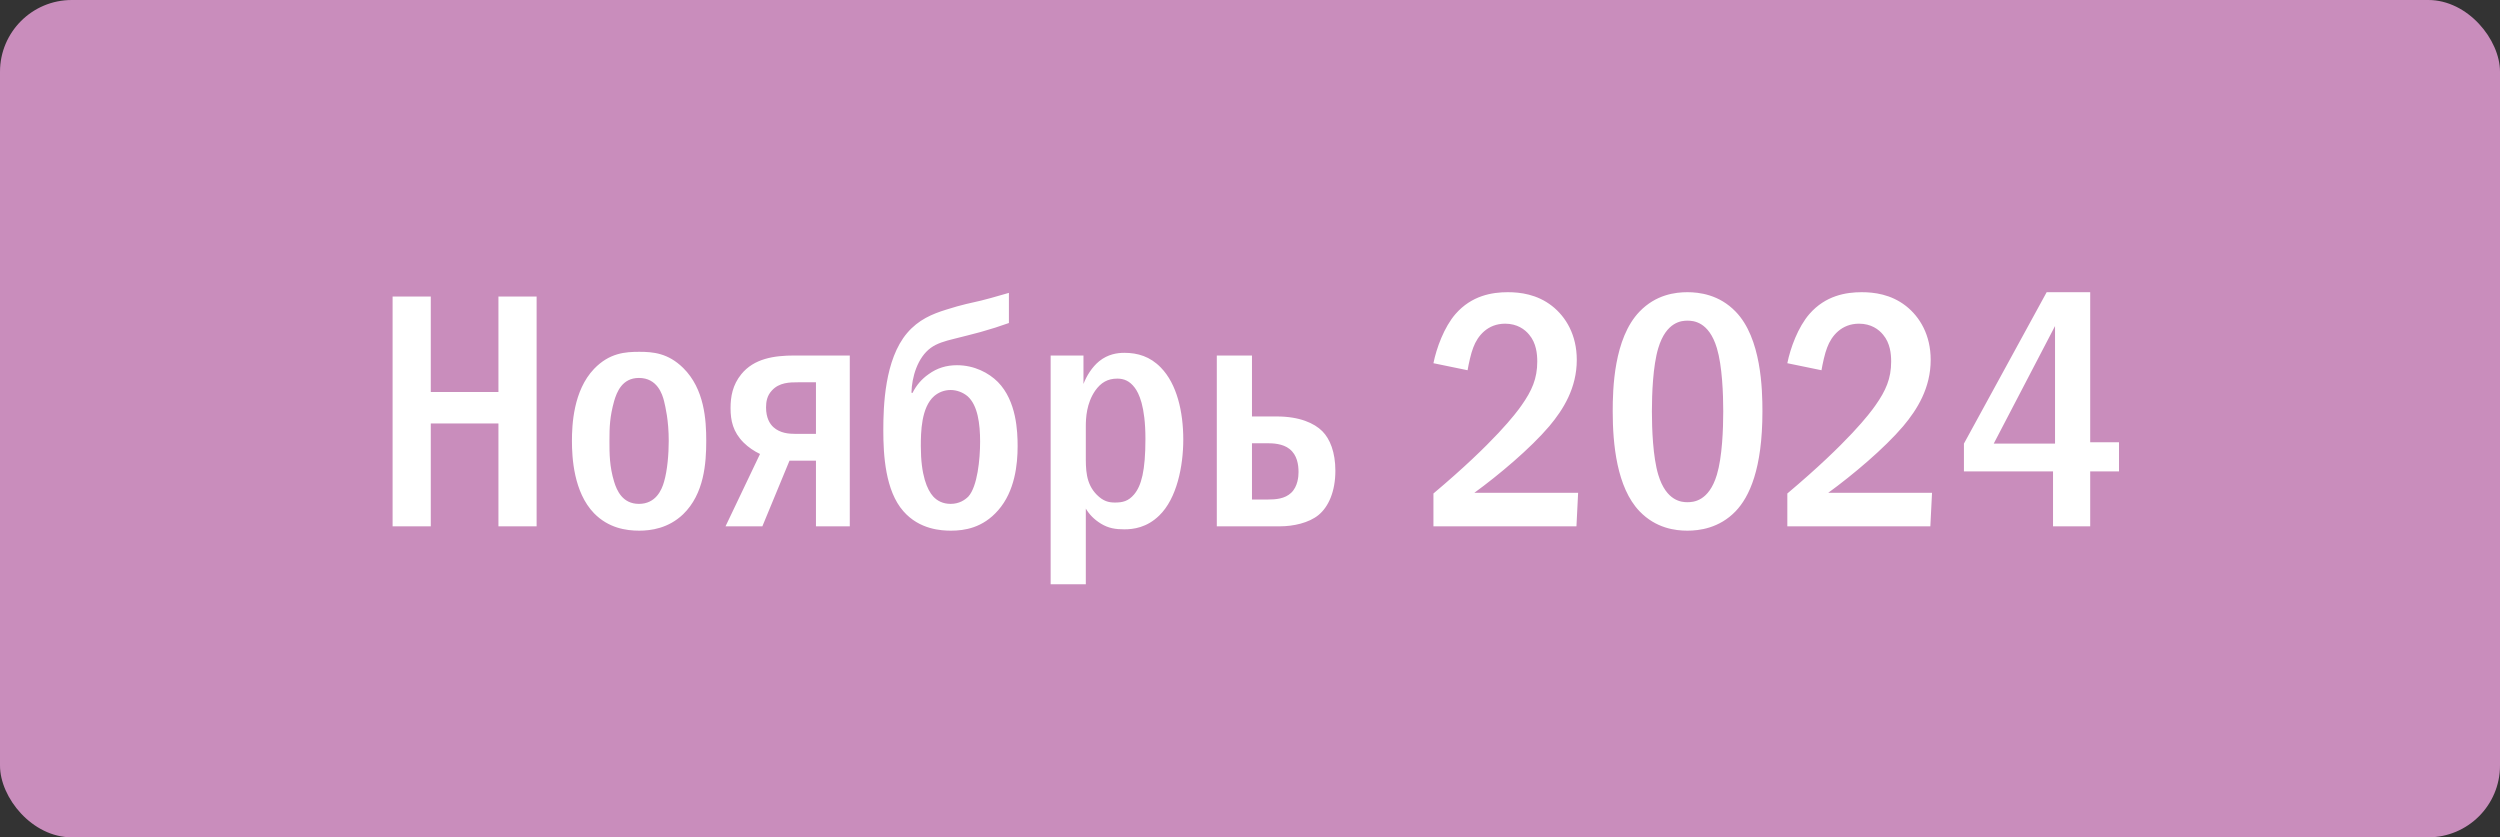
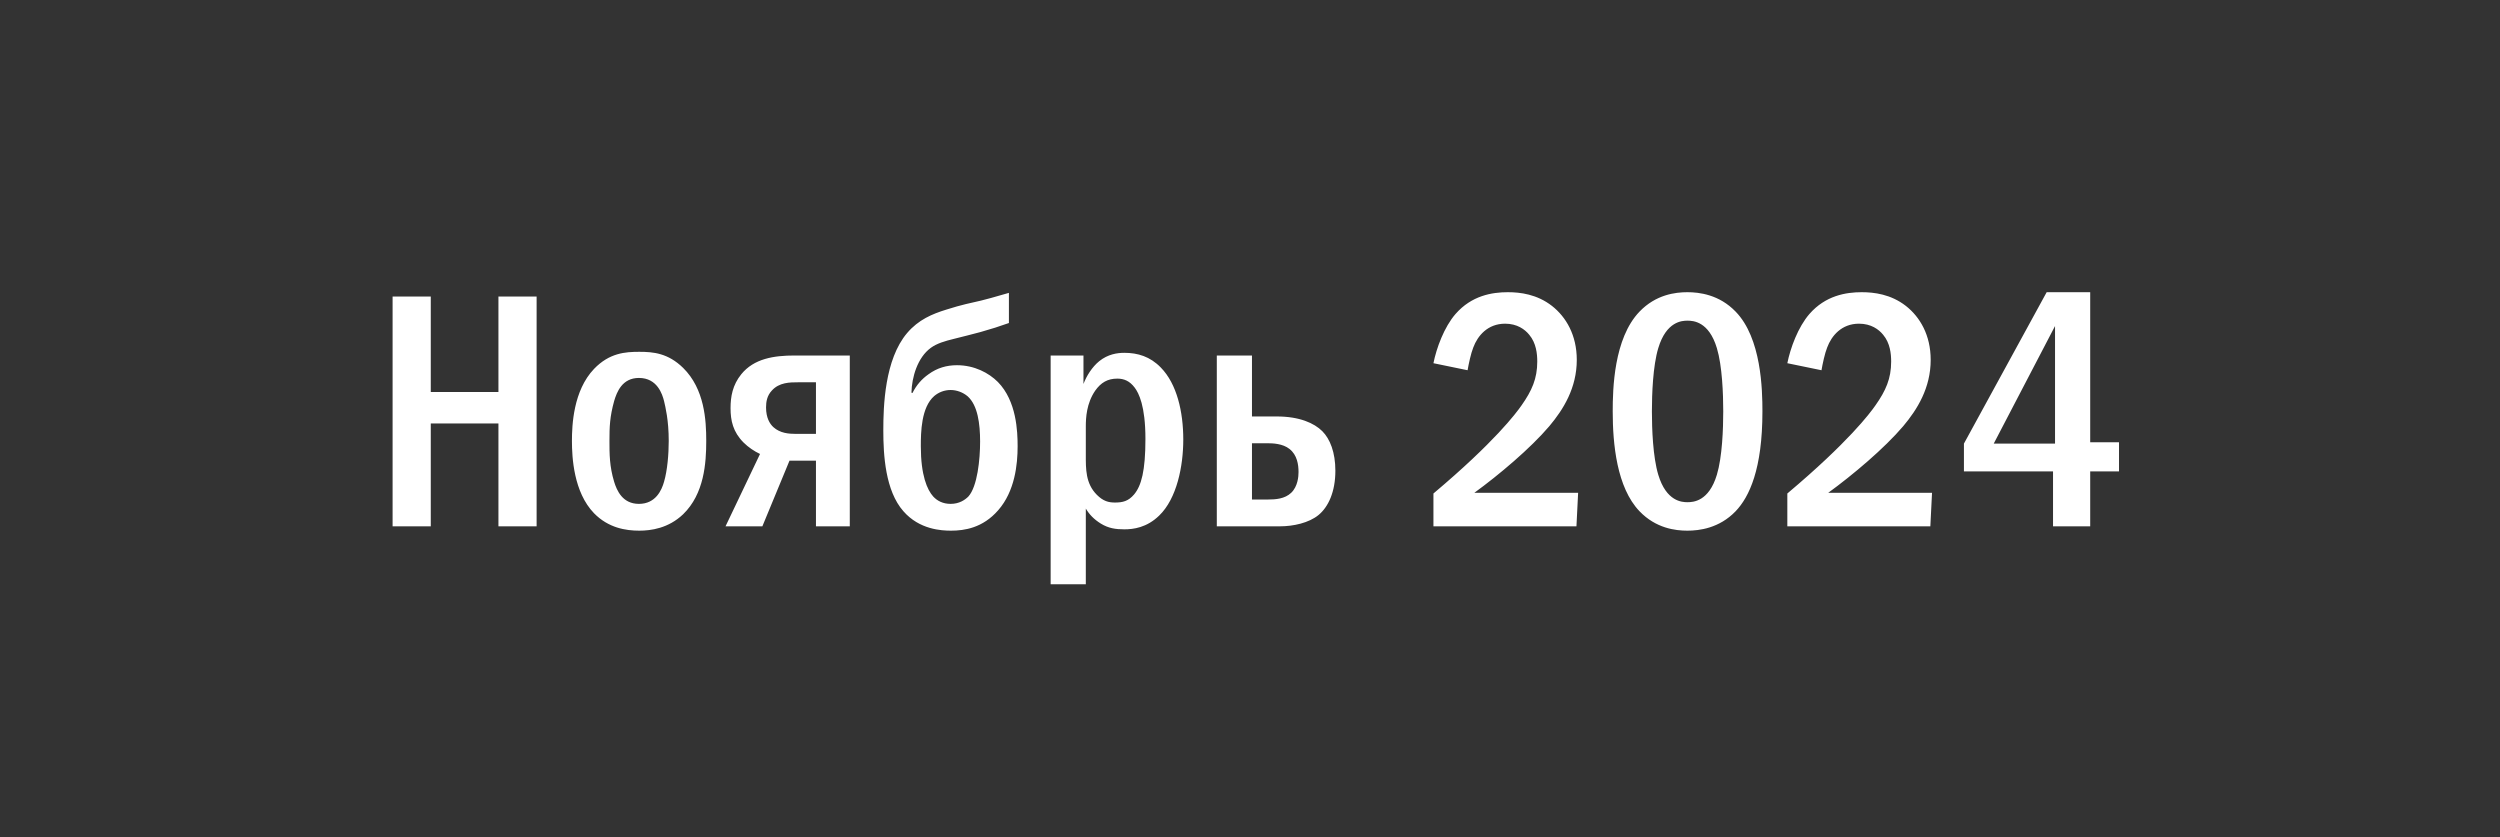
<svg xmlns="http://www.w3.org/2000/svg" width="209" height="70" viewBox="0 0 209 70" fill="none">
  <rect x="0" y="0" width="209" height="70" fill="#333333" stroke="none" />
-   <rect width="209" height="70" rx="6" fill="#C98DBC" />
  <path d="M32.821 24.792H36.013V32.772H41.669V24.792H44.861V44H41.669V35.404H36.013V44H32.821V24.792ZM53.442 29.412C54.618 29.412 55.85 29.524 57.11 30.756C58.902 32.52 59.042 35.124 59.042 36.86C59.042 38.708 58.874 41.284 57.11 42.992C55.878 44.168 54.422 44.364 53.442 44.364C52.322 44.364 50.866 44.14 49.662 42.908C47.954 41.144 47.814 38.232 47.814 36.86C47.814 35.544 47.926 32.66 49.662 30.84C50.95 29.496 52.294 29.412 53.442 29.412ZM53.414 31.596C52.014 31.596 51.566 32.772 51.342 33.528C50.978 34.844 50.95 35.684 50.95 36.86C50.95 37.924 50.95 38.988 51.342 40.276C51.566 41.004 52.042 42.124 53.414 42.124C54.814 42.124 55.318 40.976 55.514 40.276C55.794 39.324 55.906 37.952 55.906 36.86C55.906 35.124 55.626 34.004 55.514 33.528C55.374 32.968 54.954 31.596 53.414 31.596ZM71.042 29.72V44H68.214V38.512H66.002L63.734 44H60.654L63.538 37.952C63.062 37.728 62.558 37.392 62.166 37C61.27 36.104 61.074 35.152 61.074 34.116C61.074 33.164 61.242 32.184 61.97 31.288C63.034 29.972 64.714 29.72 66.422 29.72H71.042ZM68.214 31.96H66.702C66.058 31.96 65.134 31.96 64.518 32.66C64.126 33.08 64.042 33.584 64.042 34.06C64.042 34.928 64.35 35.432 64.658 35.712C65.218 36.216 65.946 36.272 66.506 36.272H68.214V31.96ZM84.345 24.484V27.004C83.561 27.284 82.861 27.508 81.965 27.76C81.153 27.984 80.537 28.124 79.781 28.32C78.969 28.516 78.325 28.712 77.821 29.076C76.701 29.888 76.225 31.54 76.197 32.828L76.281 32.856C76.617 32.184 77.065 31.68 77.625 31.288C78.353 30.756 79.137 30.532 80.005 30.532C81.461 30.532 82.665 31.176 83.421 31.932C84.989 33.528 85.073 36.076 85.073 37.308C85.073 38.82 84.849 41.06 83.449 42.656C82.161 44.14 80.621 44.364 79.501 44.364C78.717 44.364 76.869 44.28 75.525 42.74C74.013 41.032 73.845 38.036 73.845 35.992C73.845 33.948 73.957 30.056 75.833 27.844C76.785 26.724 77.933 26.248 79.109 25.884C80.425 25.464 81.181 25.324 82.021 25.128C82.385 25.044 83.085 24.848 84.345 24.484ZM79.473 42.124C80.201 42.124 80.677 41.788 80.957 41.508C81.713 40.668 81.937 38.4 81.937 36.916C81.937 35.432 81.741 33.892 80.901 33.136C80.509 32.8 79.977 32.604 79.473 32.604C78.941 32.604 78.465 32.8 78.101 33.108C77.009 34.06 76.981 36.132 76.981 37.308C76.981 39.744 77.513 40.948 78.017 41.508C78.353 41.872 78.829 42.124 79.473 42.124ZM87.834 29.72H90.578V32.1C90.83 31.428 91.306 30.672 91.894 30.196C92.622 29.608 93.406 29.496 93.994 29.496C95.114 29.496 96.15 29.804 97.046 30.728C98.39 32.1 98.922 34.424 98.922 36.748C98.922 38.96 98.39 41.676 96.906 43.104C95.87 44.112 94.75 44.252 93.994 44.252C93.266 44.252 92.678 44.168 92.034 43.776C91.446 43.412 91.054 42.992 90.774 42.516V48.844H87.834V29.72ZM90.774 35.656V38.036C90.774 39.184 90.746 40.416 91.698 41.368C92.23 41.9 92.678 42.012 93.21 42.012C93.854 42.012 94.33 41.9 94.806 41.34C95.422 40.612 95.758 39.352 95.758 36.692C95.758 33.92 95.198 32.856 94.862 32.408C94.442 31.848 93.966 31.652 93.406 31.652C92.594 31.652 92.034 31.988 91.558 32.66C90.83 33.724 90.774 34.928 90.774 35.656ZM104.665 29.72V34.816H106.737C108.641 34.816 109.873 35.376 110.545 36.048C111.189 36.692 111.637 37.812 111.637 39.352C111.637 41.116 111.049 42.376 110.237 43.048C109.425 43.72 108.109 44 107.017 44H101.725V29.72H104.665ZM104.665 37.056V41.76H105.981C106.653 41.76 107.409 41.704 107.941 41.2C108.501 40.668 108.557 39.828 108.557 39.464C108.557 38.848 108.445 38.036 107.801 37.532C107.241 37.084 106.401 37.056 105.981 37.056H104.665ZM122.691 30.952L119.835 30.364C120.087 29.104 120.731 27.34 121.683 26.248C123.027 24.708 124.735 24.428 126.051 24.428C127.087 24.428 128.487 24.596 129.747 25.576C130.923 26.5 131.819 28.012 131.819 30.084C131.819 32.436 130.699 34.228 129.523 35.628C127.955 37.476 125.295 39.716 123.251 41.2H131.931L131.791 44H119.835V41.256C124.959 36.944 126.751 34.536 127.199 33.892C128.067 32.66 128.515 31.652 128.515 30.224C128.515 29.58 128.431 28.684 127.843 27.984C127.479 27.536 126.835 27.06 125.827 27.06C124.371 27.06 123.531 28.068 123.167 29.048C122.971 29.524 122.775 30.448 122.691 30.952ZM141.067 24.428C142.047 24.428 143.727 24.624 145.099 26.052C147.255 28.264 147.339 32.576 147.339 34.396C147.339 39.212 146.247 41.536 145.099 42.74C143.727 44.168 142.047 44.364 141.067 44.364C140.059 44.364 138.435 44.168 137.063 42.74C135.159 40.752 134.823 37.112 134.823 34.396C134.823 32.548 134.907 28.292 137.063 26.052C138.435 24.624 140.059 24.428 141.067 24.428ZM141.067 26.808C140.619 26.808 139.303 26.864 138.631 29.104C138.183 30.588 138.099 32.94 138.099 34.396C138.099 35.852 138.183 38.204 138.631 39.688C139.303 41.928 140.619 41.984 141.067 41.984C141.543 41.984 142.859 41.928 143.531 39.688C143.979 38.204 144.063 35.852 144.063 34.396C144.063 32.94 143.979 30.588 143.531 29.104C142.859 26.864 141.543 26.808 141.067 26.808ZM152.277 30.952L149.421 30.364C149.673 29.104 150.317 27.34 151.269 26.248C152.613 24.708 154.321 24.428 155.637 24.428C156.673 24.428 158.073 24.596 159.333 25.576C160.509 26.5 161.405 28.012 161.405 30.084C161.405 32.436 160.285 34.228 159.109 35.628C157.541 37.476 154.881 39.716 152.837 41.2H161.517L161.377 44H149.421V41.256C154.545 36.944 156.337 34.536 156.785 33.892C157.653 32.66 158.101 31.652 158.101 30.224C158.101 29.58 158.017 28.684 157.429 27.984C157.065 27.536 156.421 27.06 155.413 27.06C153.957 27.06 153.117 28.068 152.753 29.048C152.557 29.524 152.361 30.448 152.277 30.952ZM171.101 24.428H174.741V36.972H177.149V39.408H174.741V44H171.633V39.408H164.185V37.084L171.101 24.428ZM171.801 37.084V27.256L166.677 37.084H171.801Z" fill="white" />
</svg>